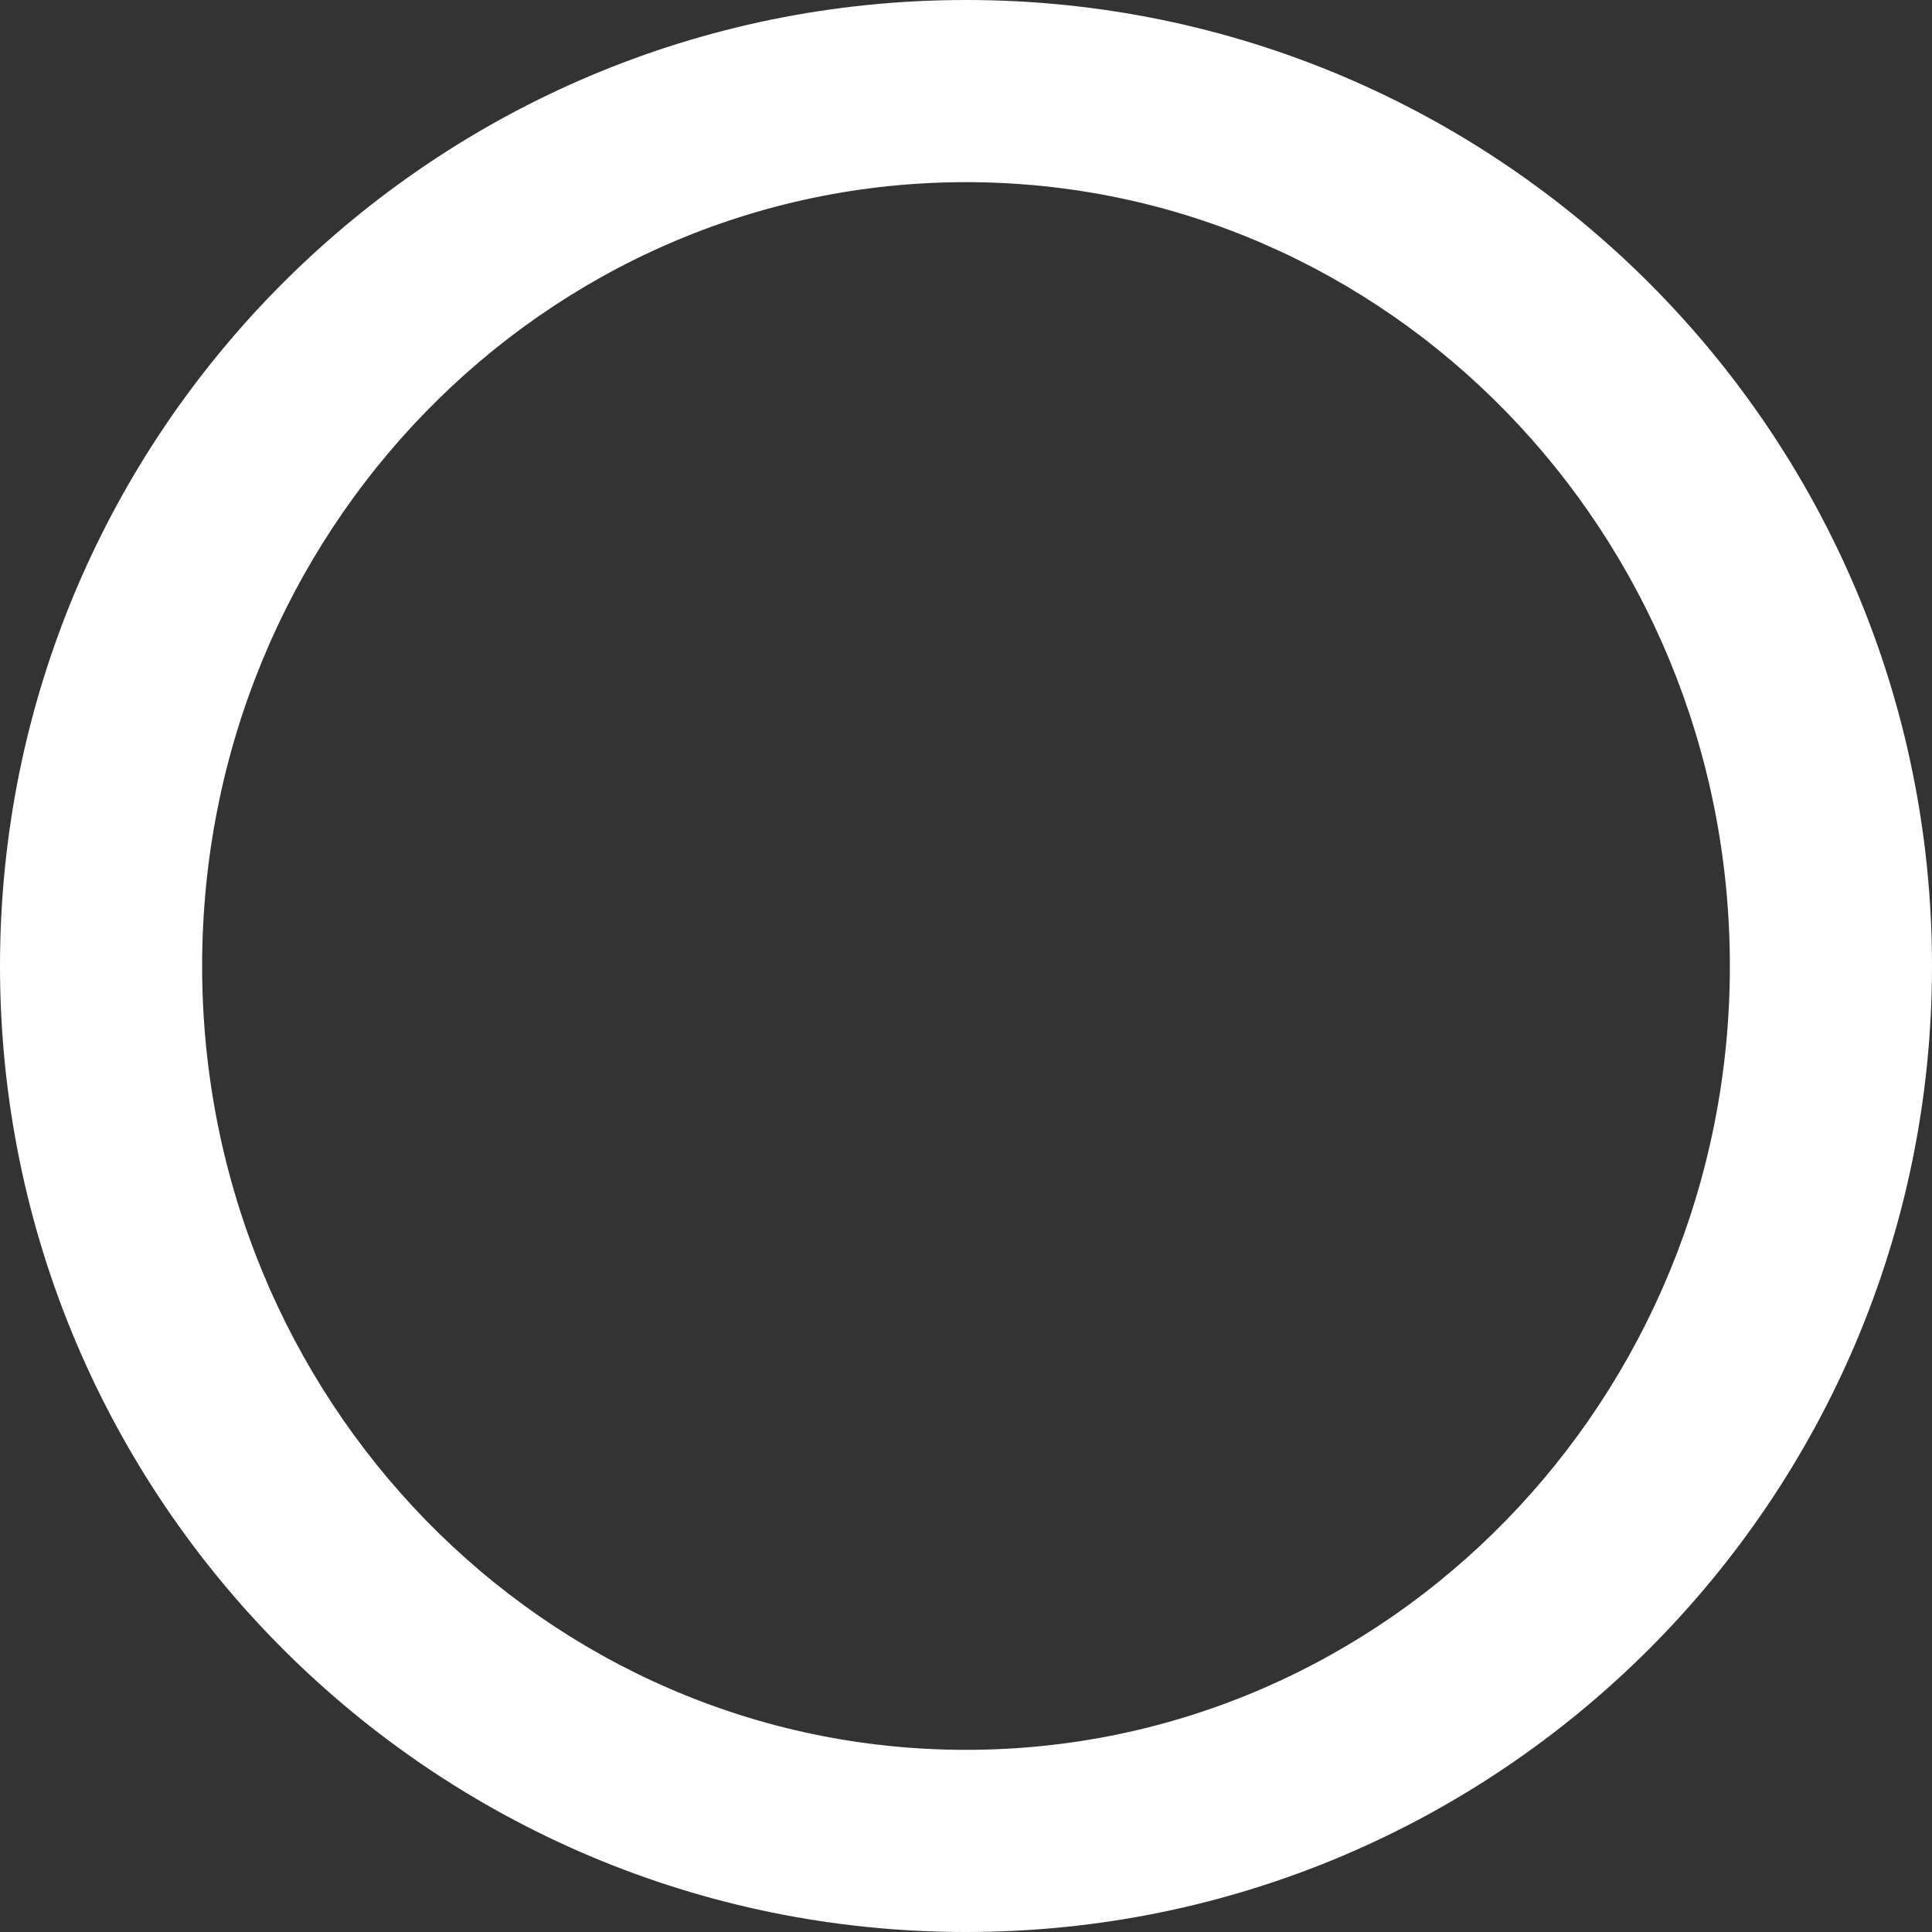
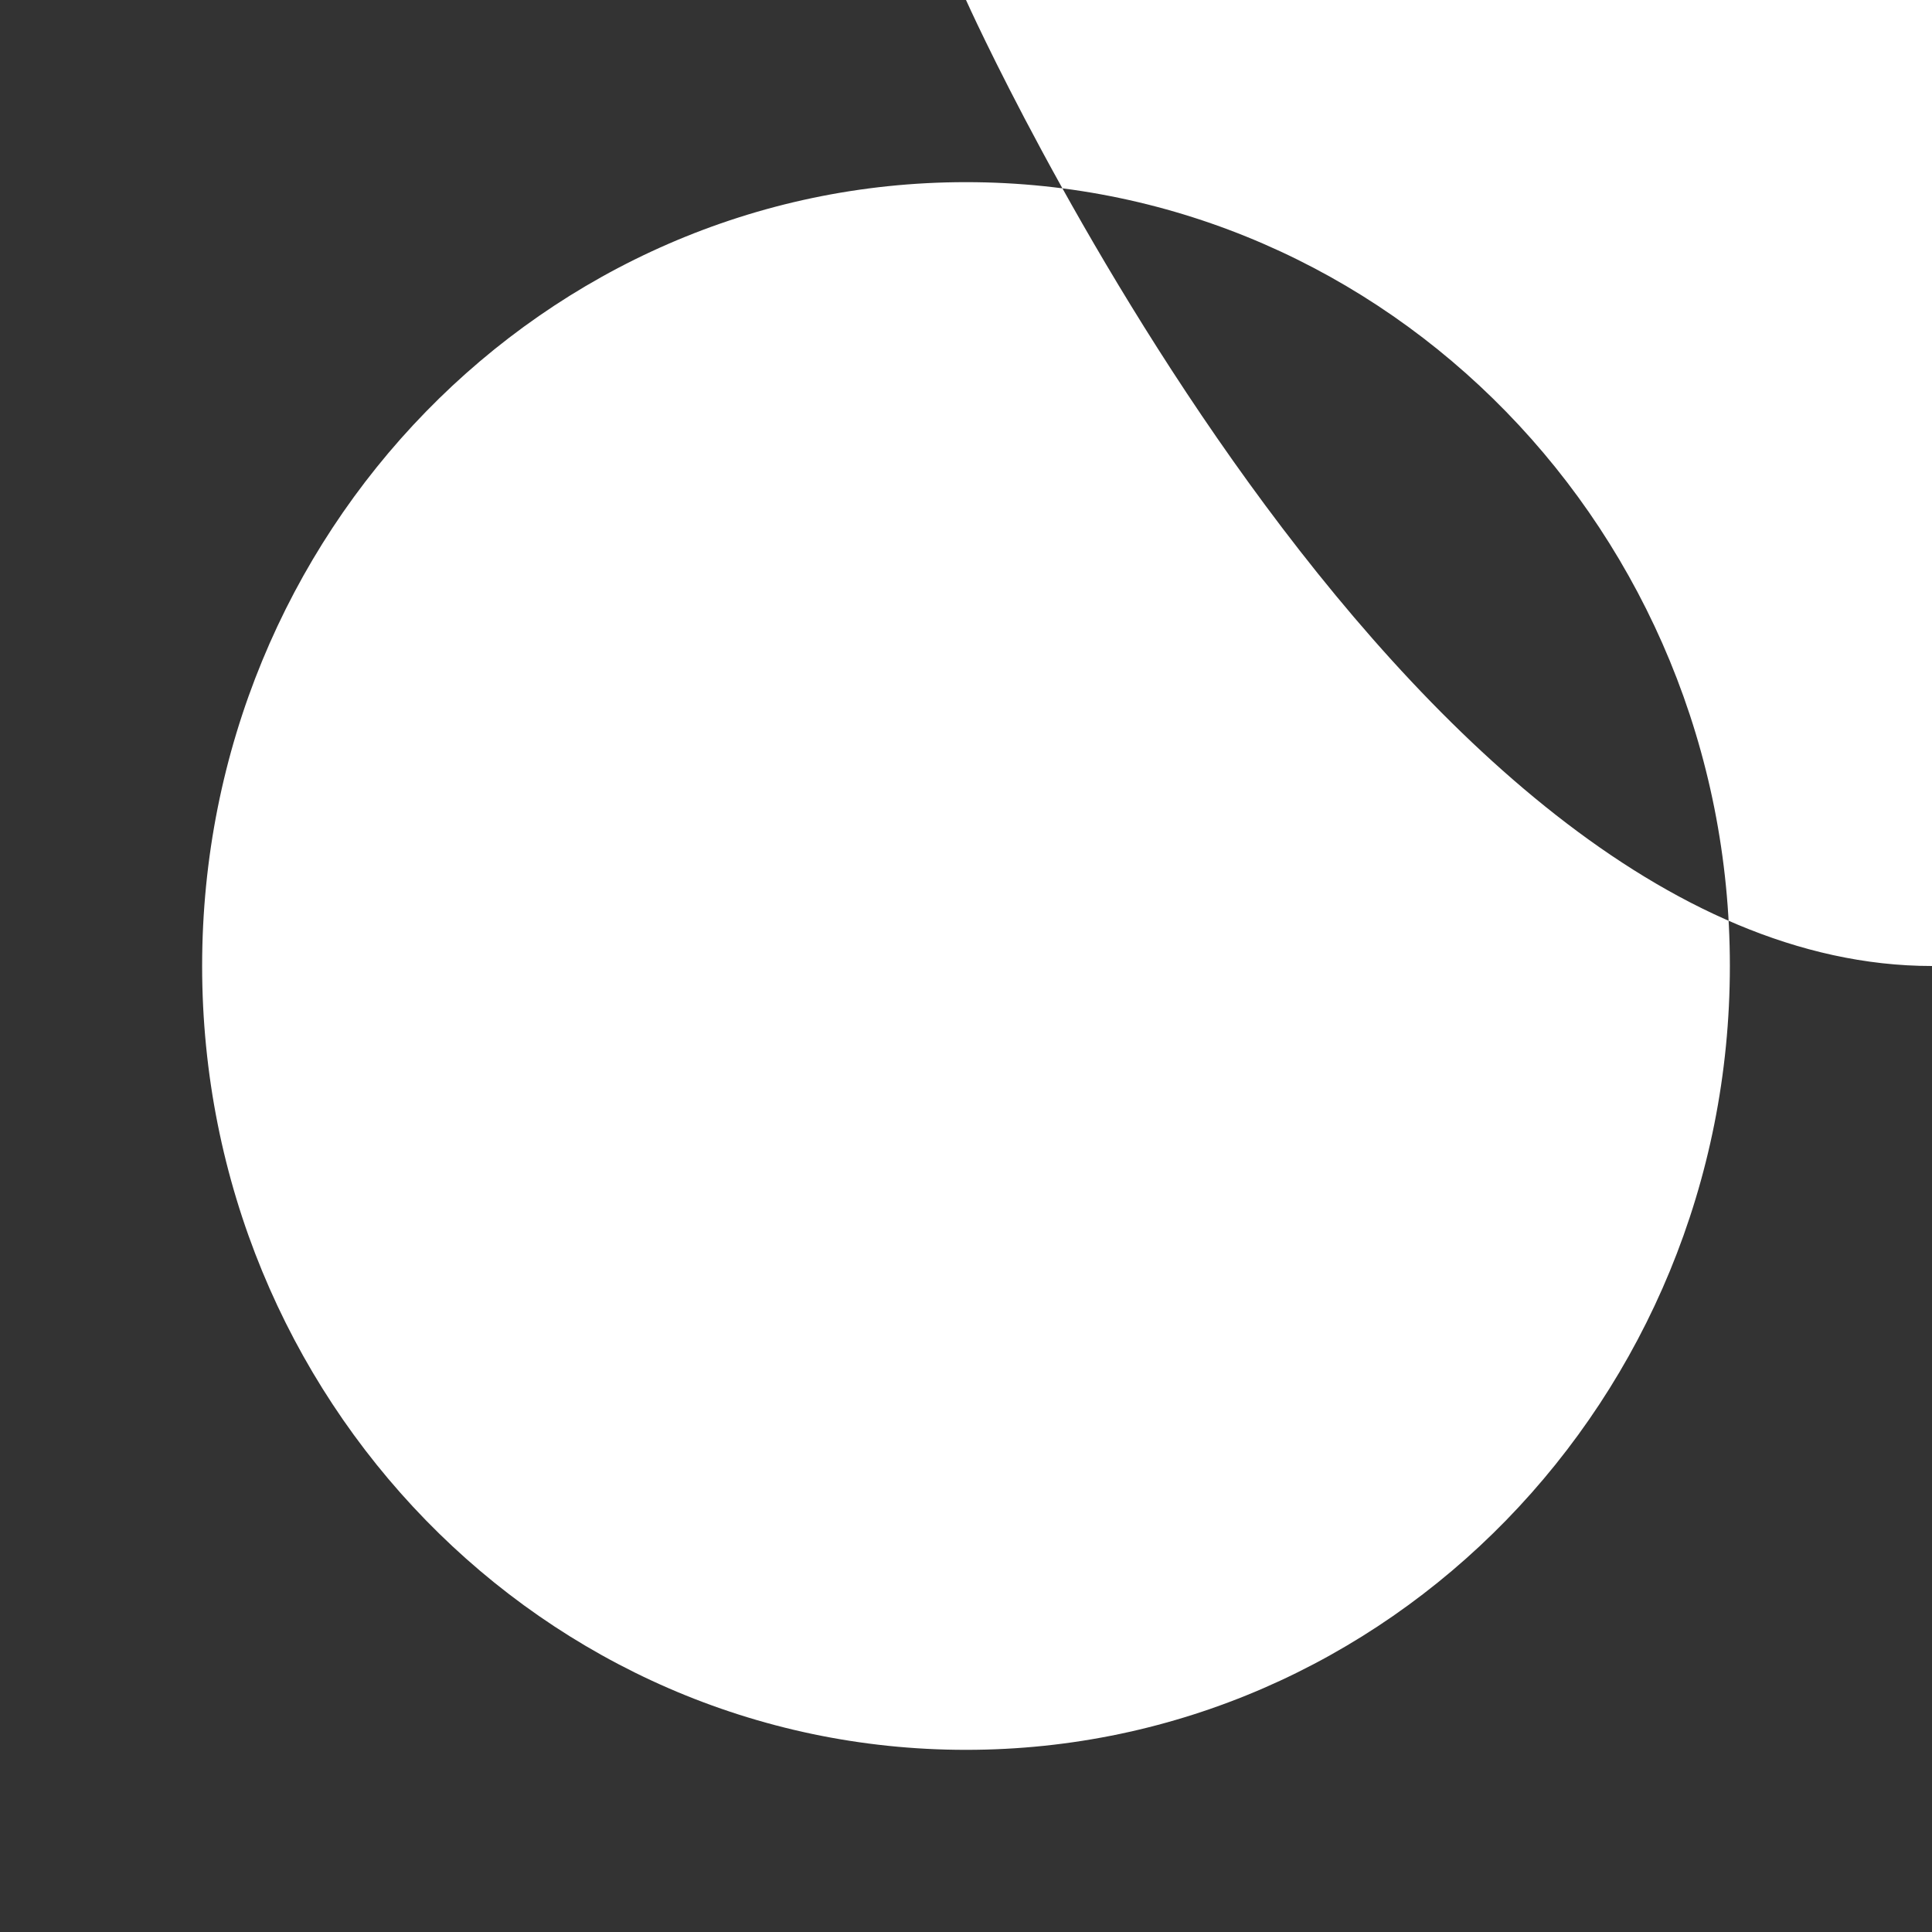
<svg xmlns="http://www.w3.org/2000/svg" id="Livello_2" width="822" height="822" viewBox="0 0 822 822">
  <rect x="0" y="0" width="822" height="822" fill="#333333" stroke="none" />
  <g id="Livello_1-2">
-     <path d="m411,0C184.01,0,0,184.01,0,411s184.01,411,411,411,411-184.01,411-411S637.99,0,411,0Zm0,744.5c-179.49,0-325-149.31-325-333.5S231.51,77.5,411,77.5s325,149.31,325,333.5-145.51,333.5-325,333.5Z" style="fill:#fff;" />
+     <path d="m411,0s184.01,411,411,411,411-184.01,411-411S637.99,0,411,0Zm0,744.5c-179.49,0-325-149.31-325-333.5S231.51,77.5,411,77.5s325,149.31,325,333.5-145.51,333.5-325,333.5Z" style="fill:#fff;" />
  </g>
</svg>